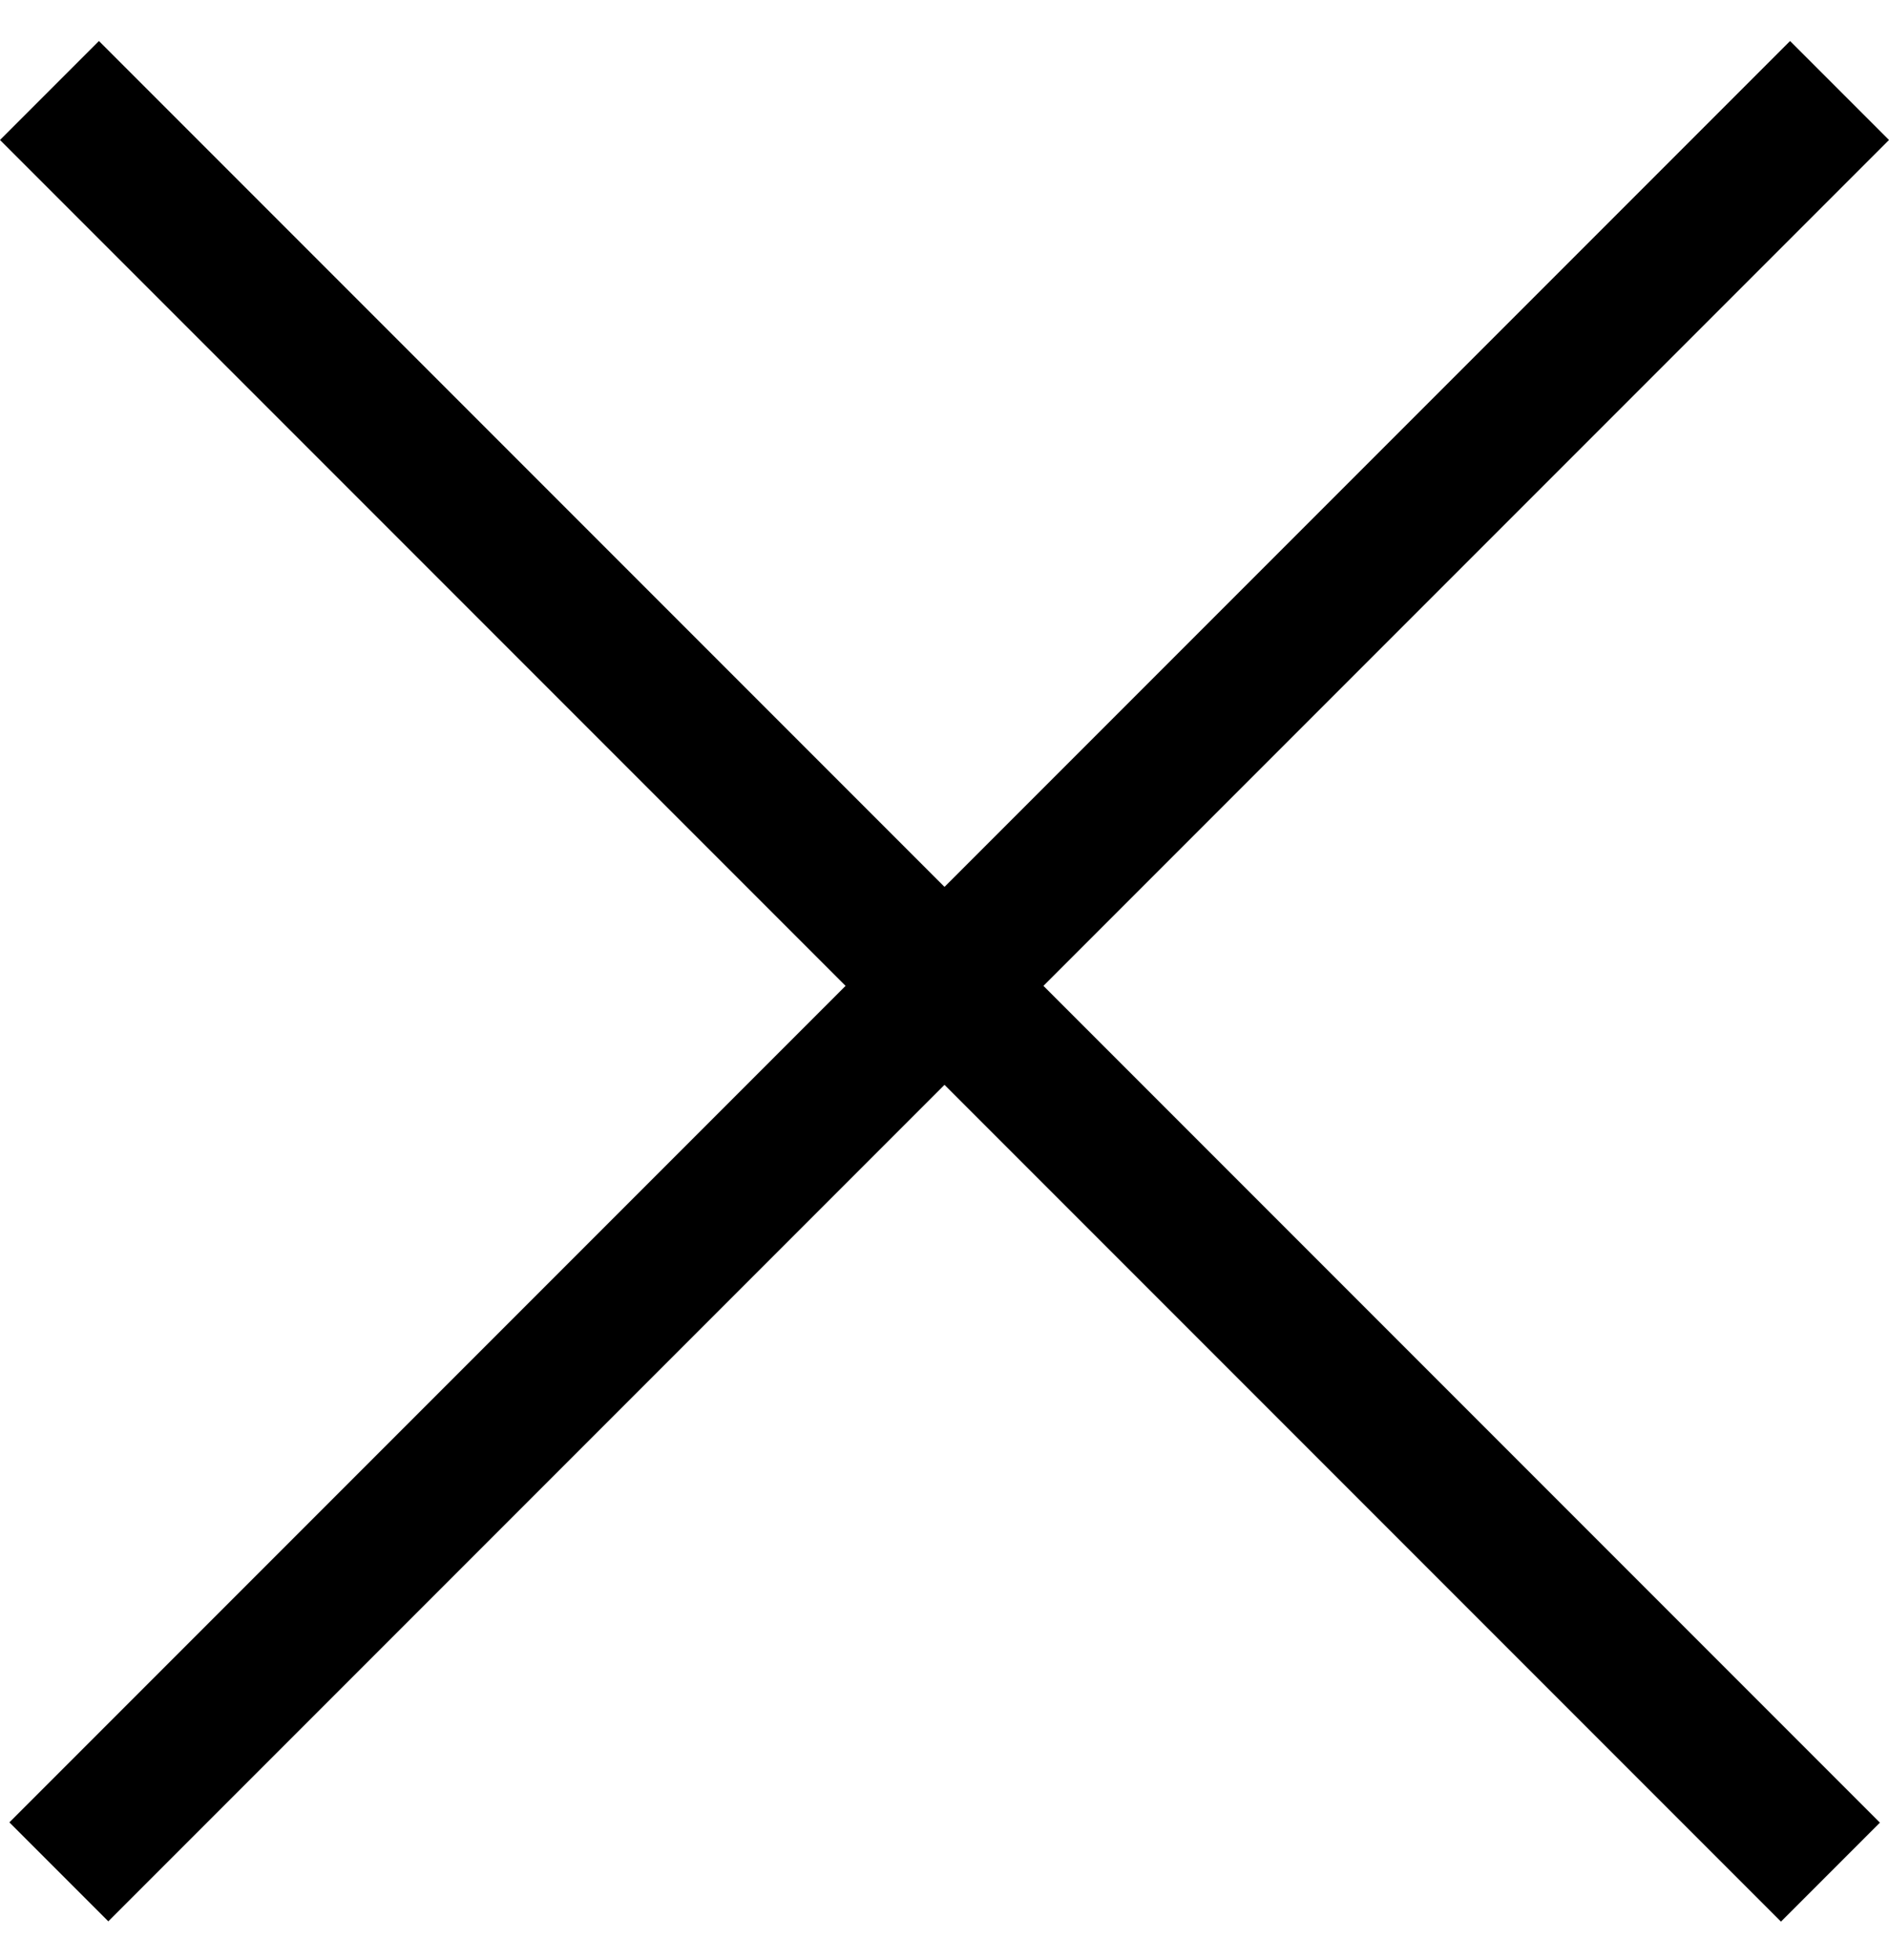
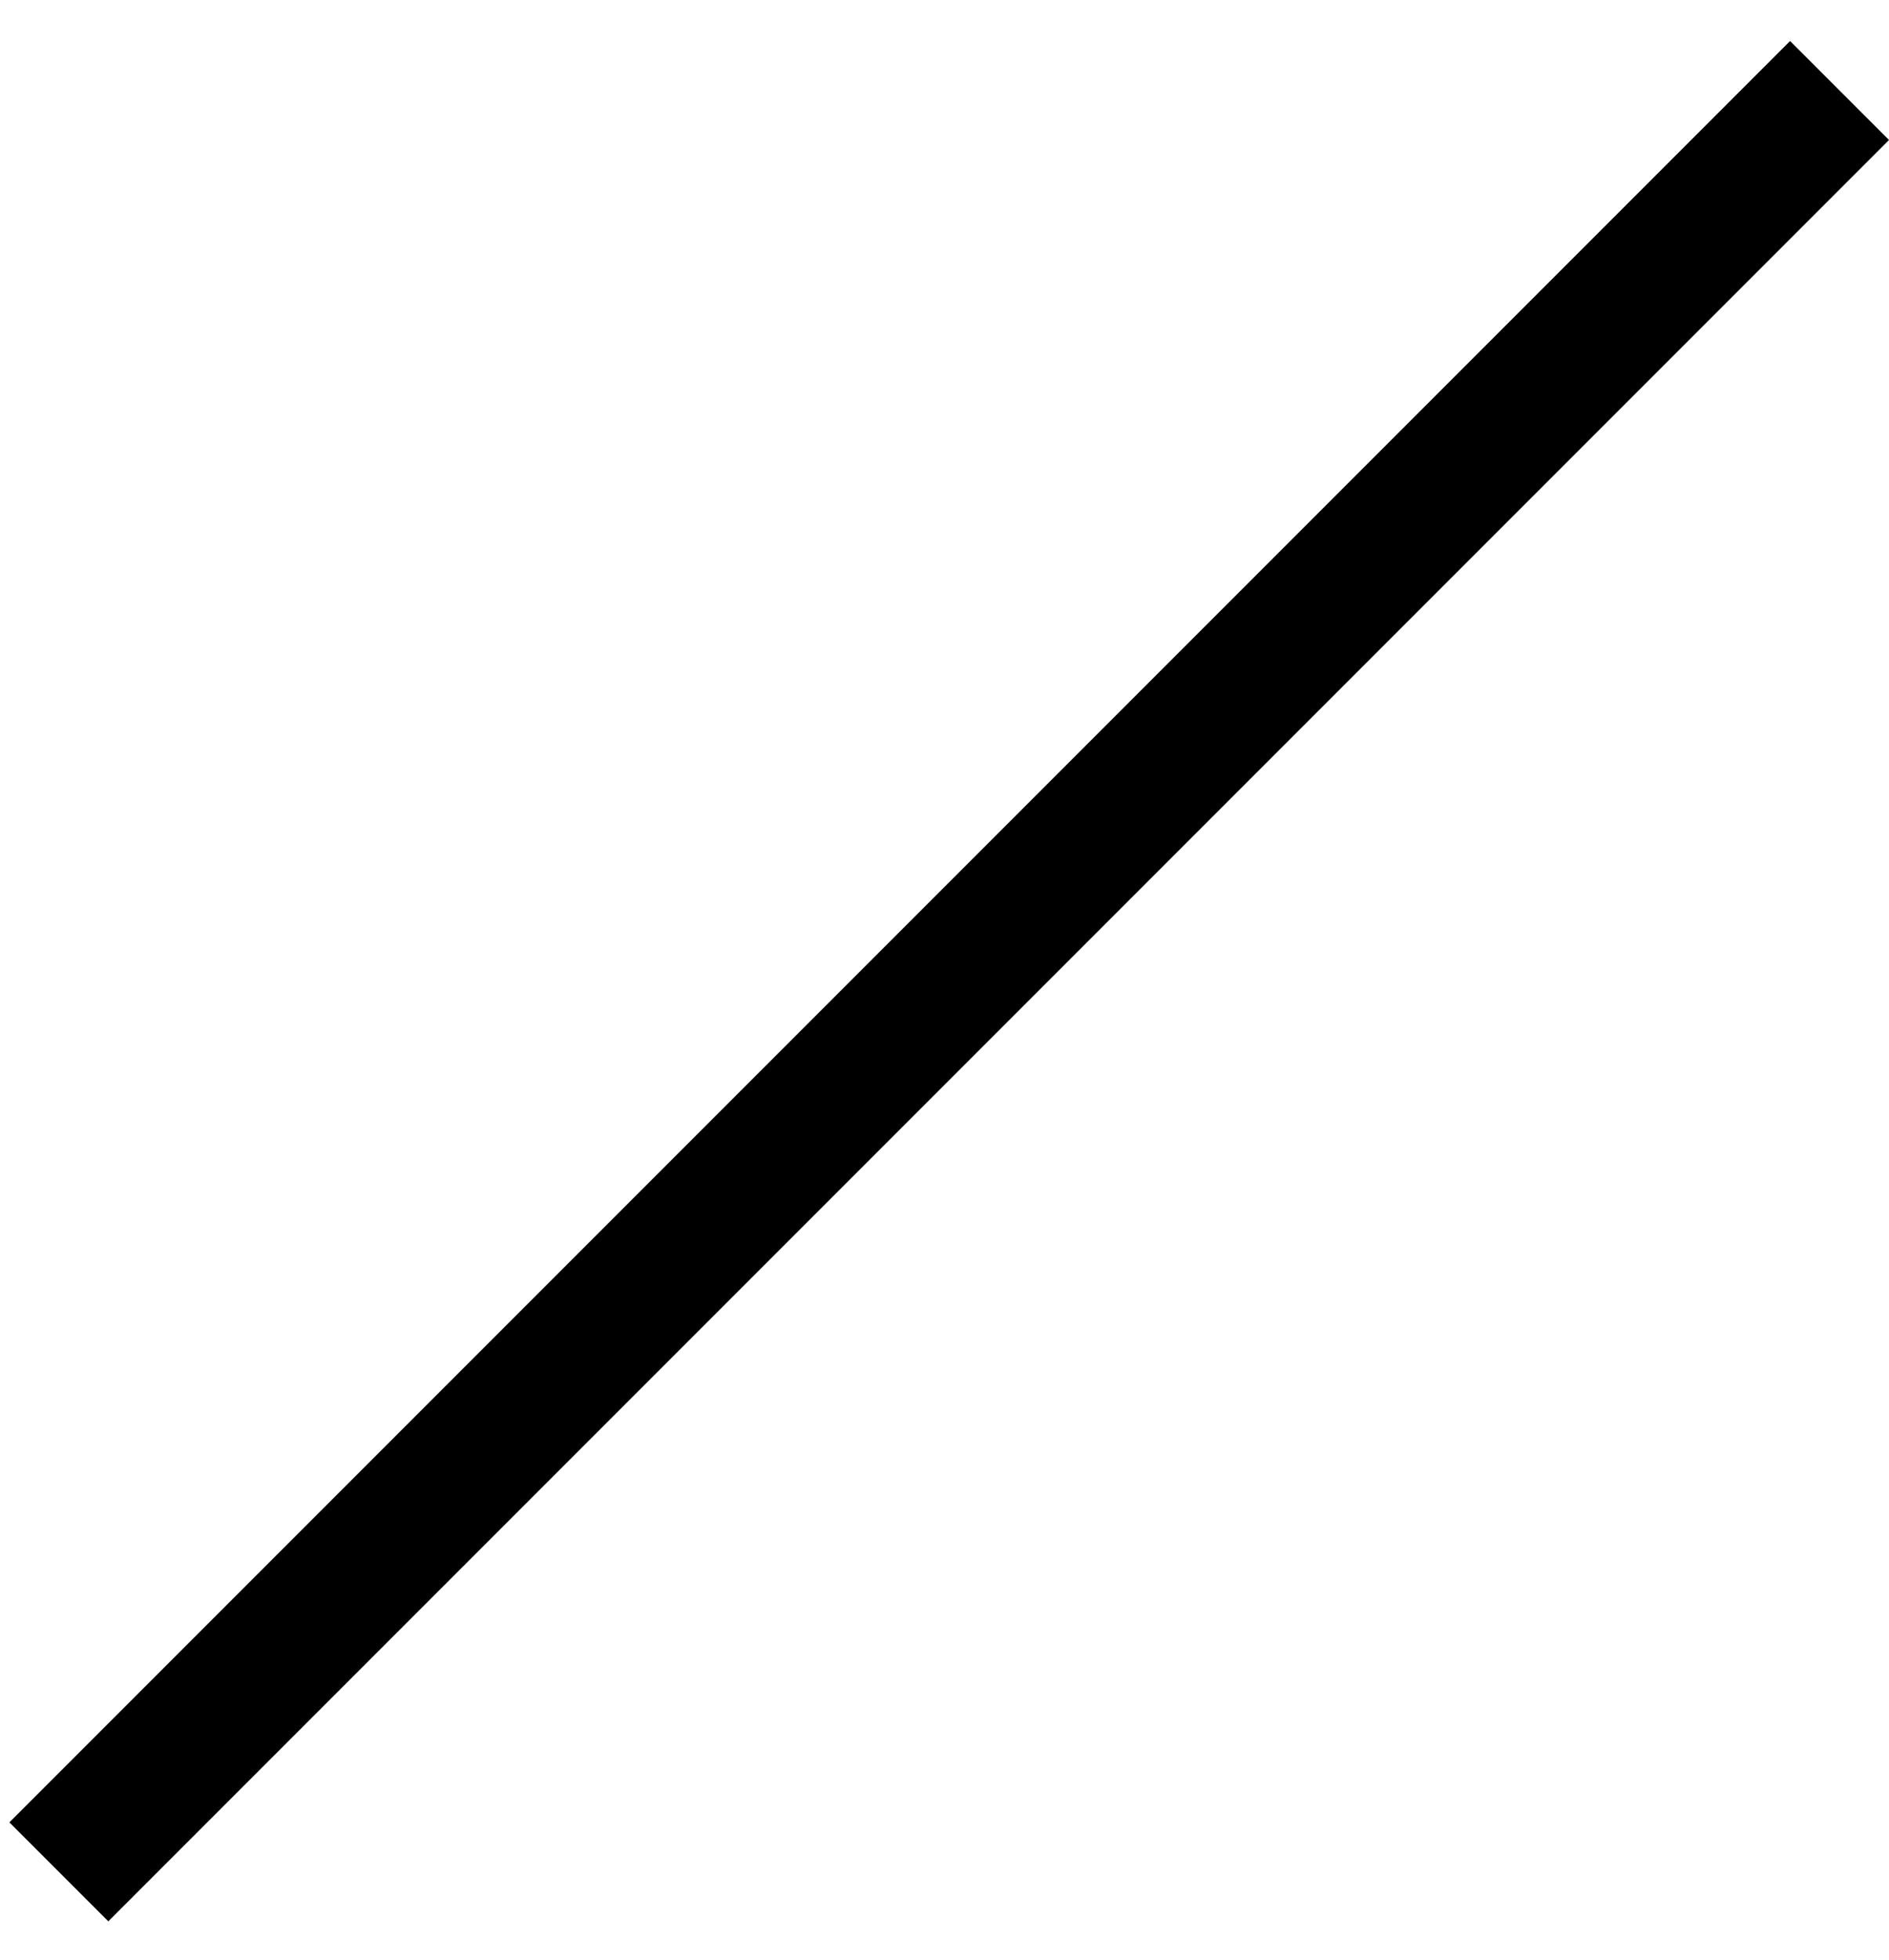
<svg xmlns="http://www.w3.org/2000/svg" width="27" height="28" viewBox="0 0 27 28" fill="none">
-   <rect y="2" width="2" height="36" transform="rotate(-45 0 2)" fill="black" />
  <rect width="2" height="36" transform="matrix(-0.707 -0.707 -0.707 0.707 27 2)" fill="black" />
</svg>